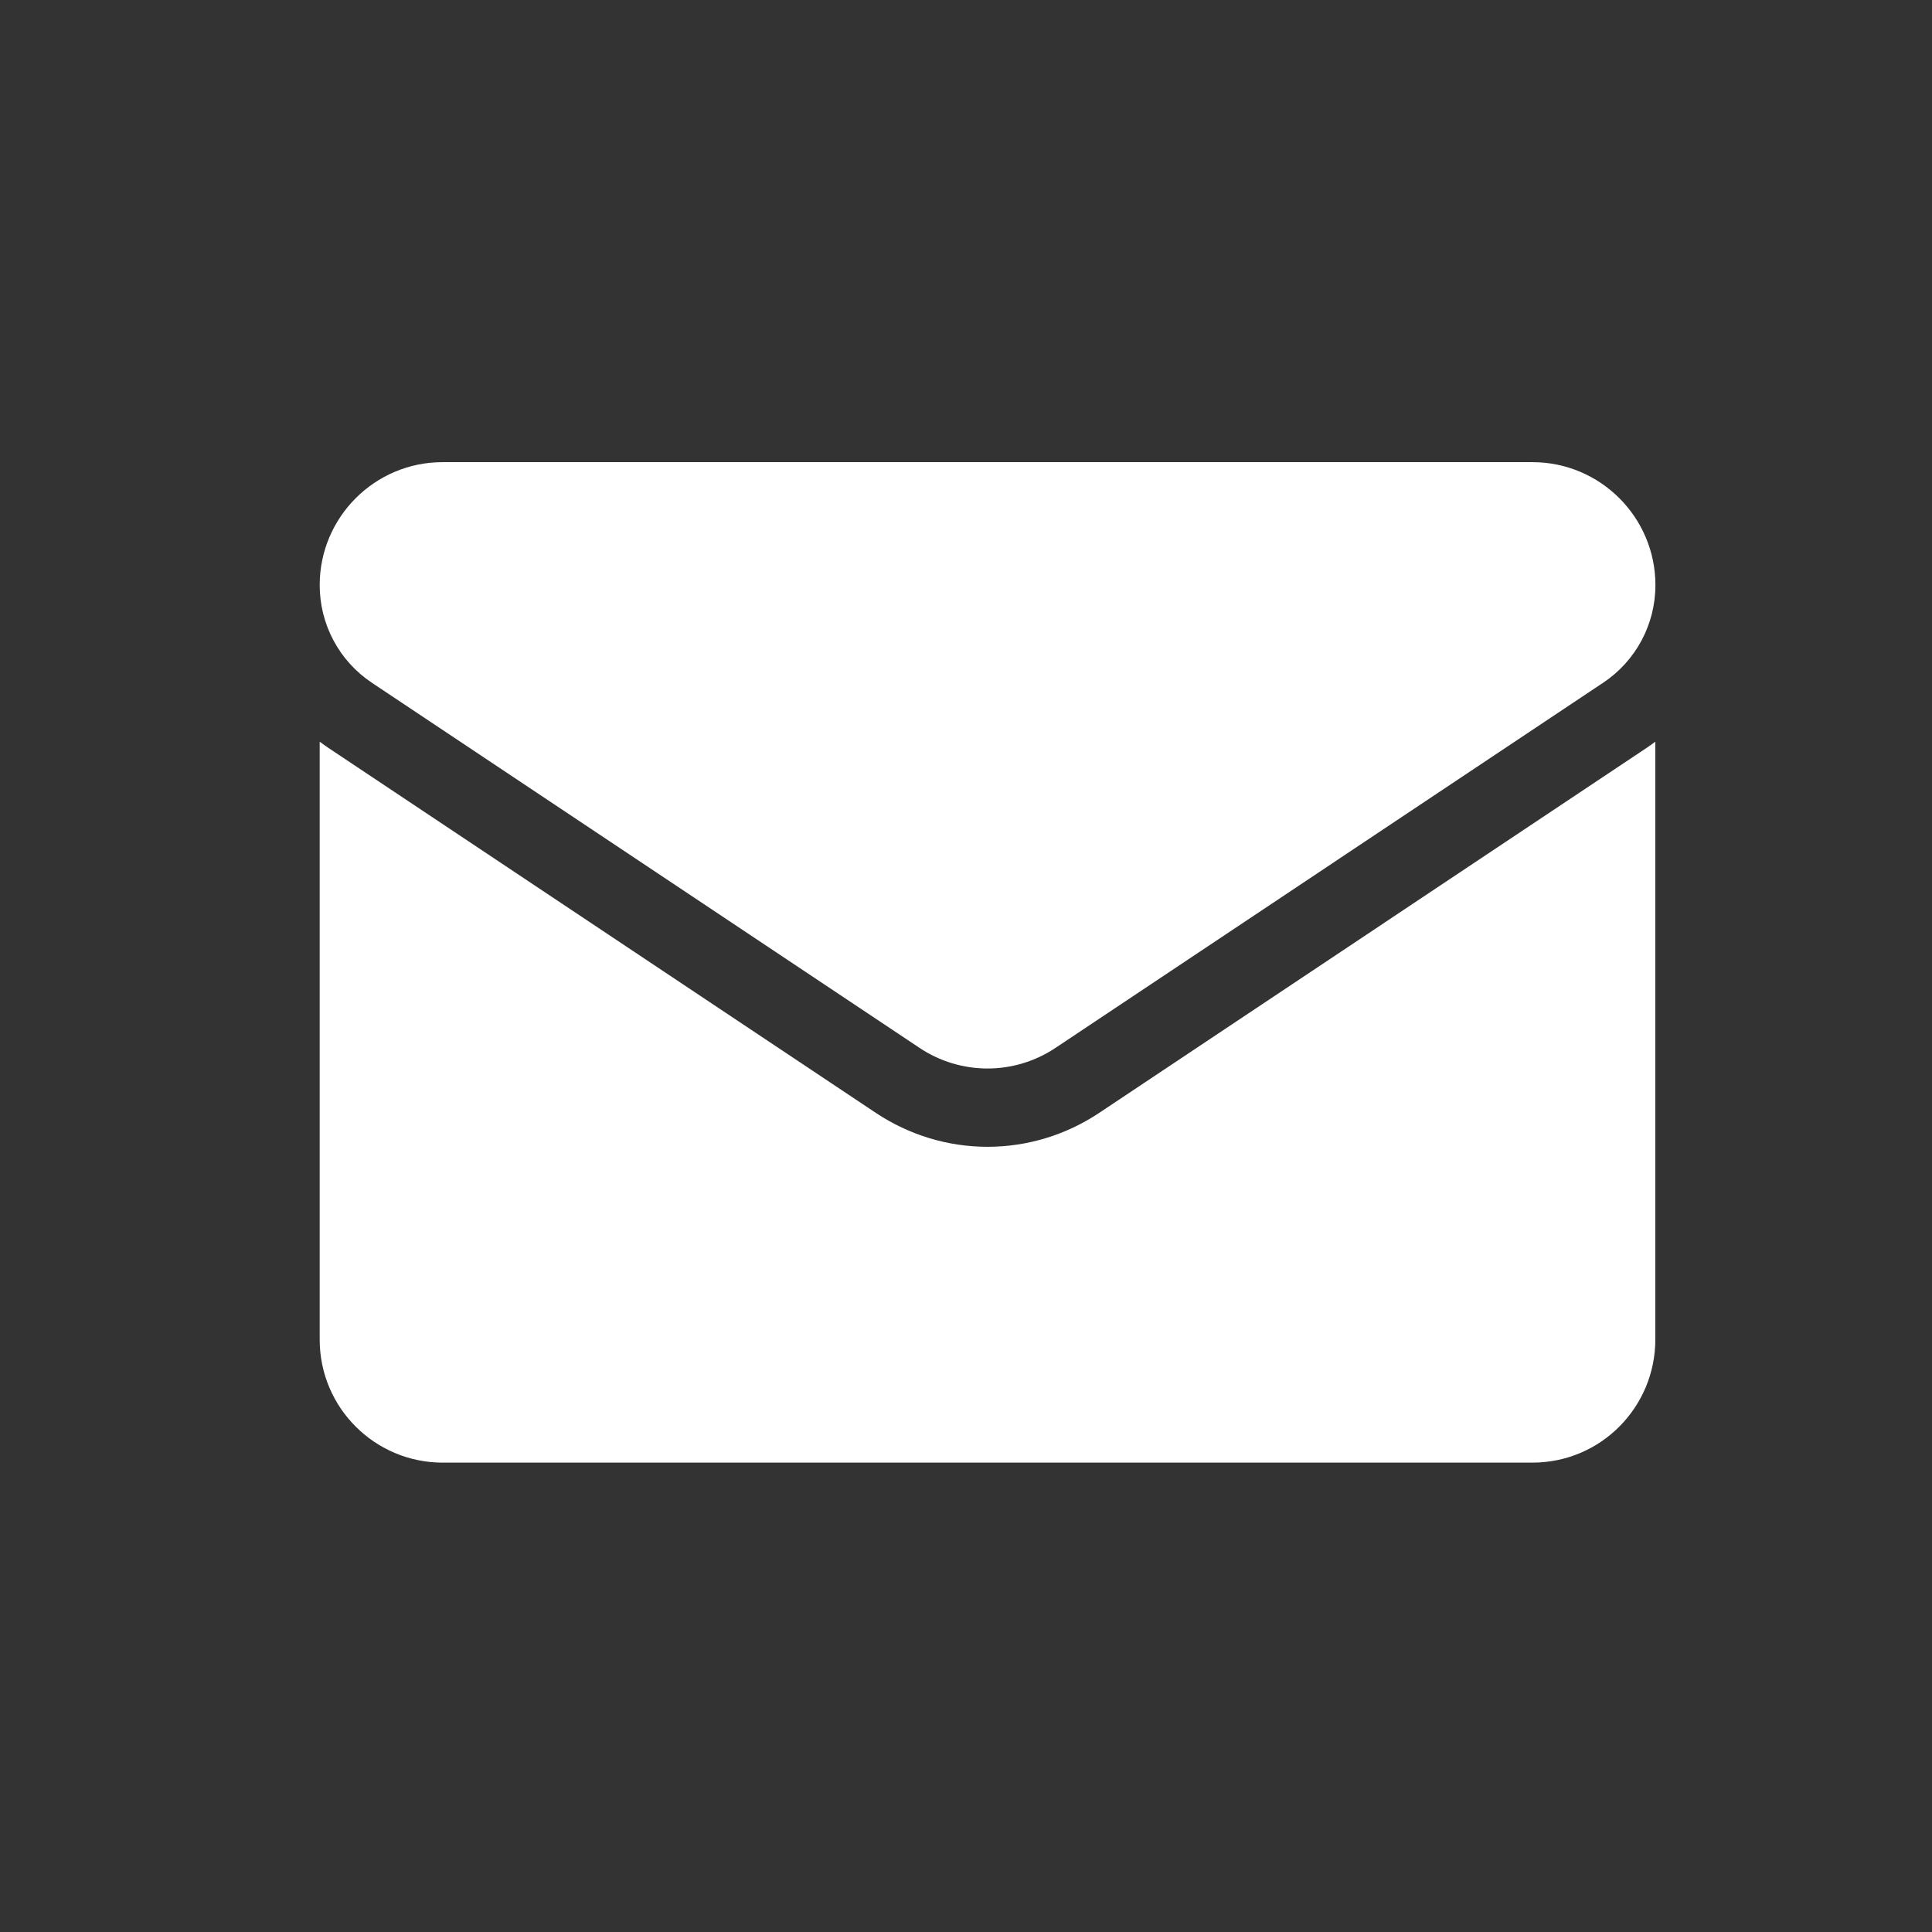
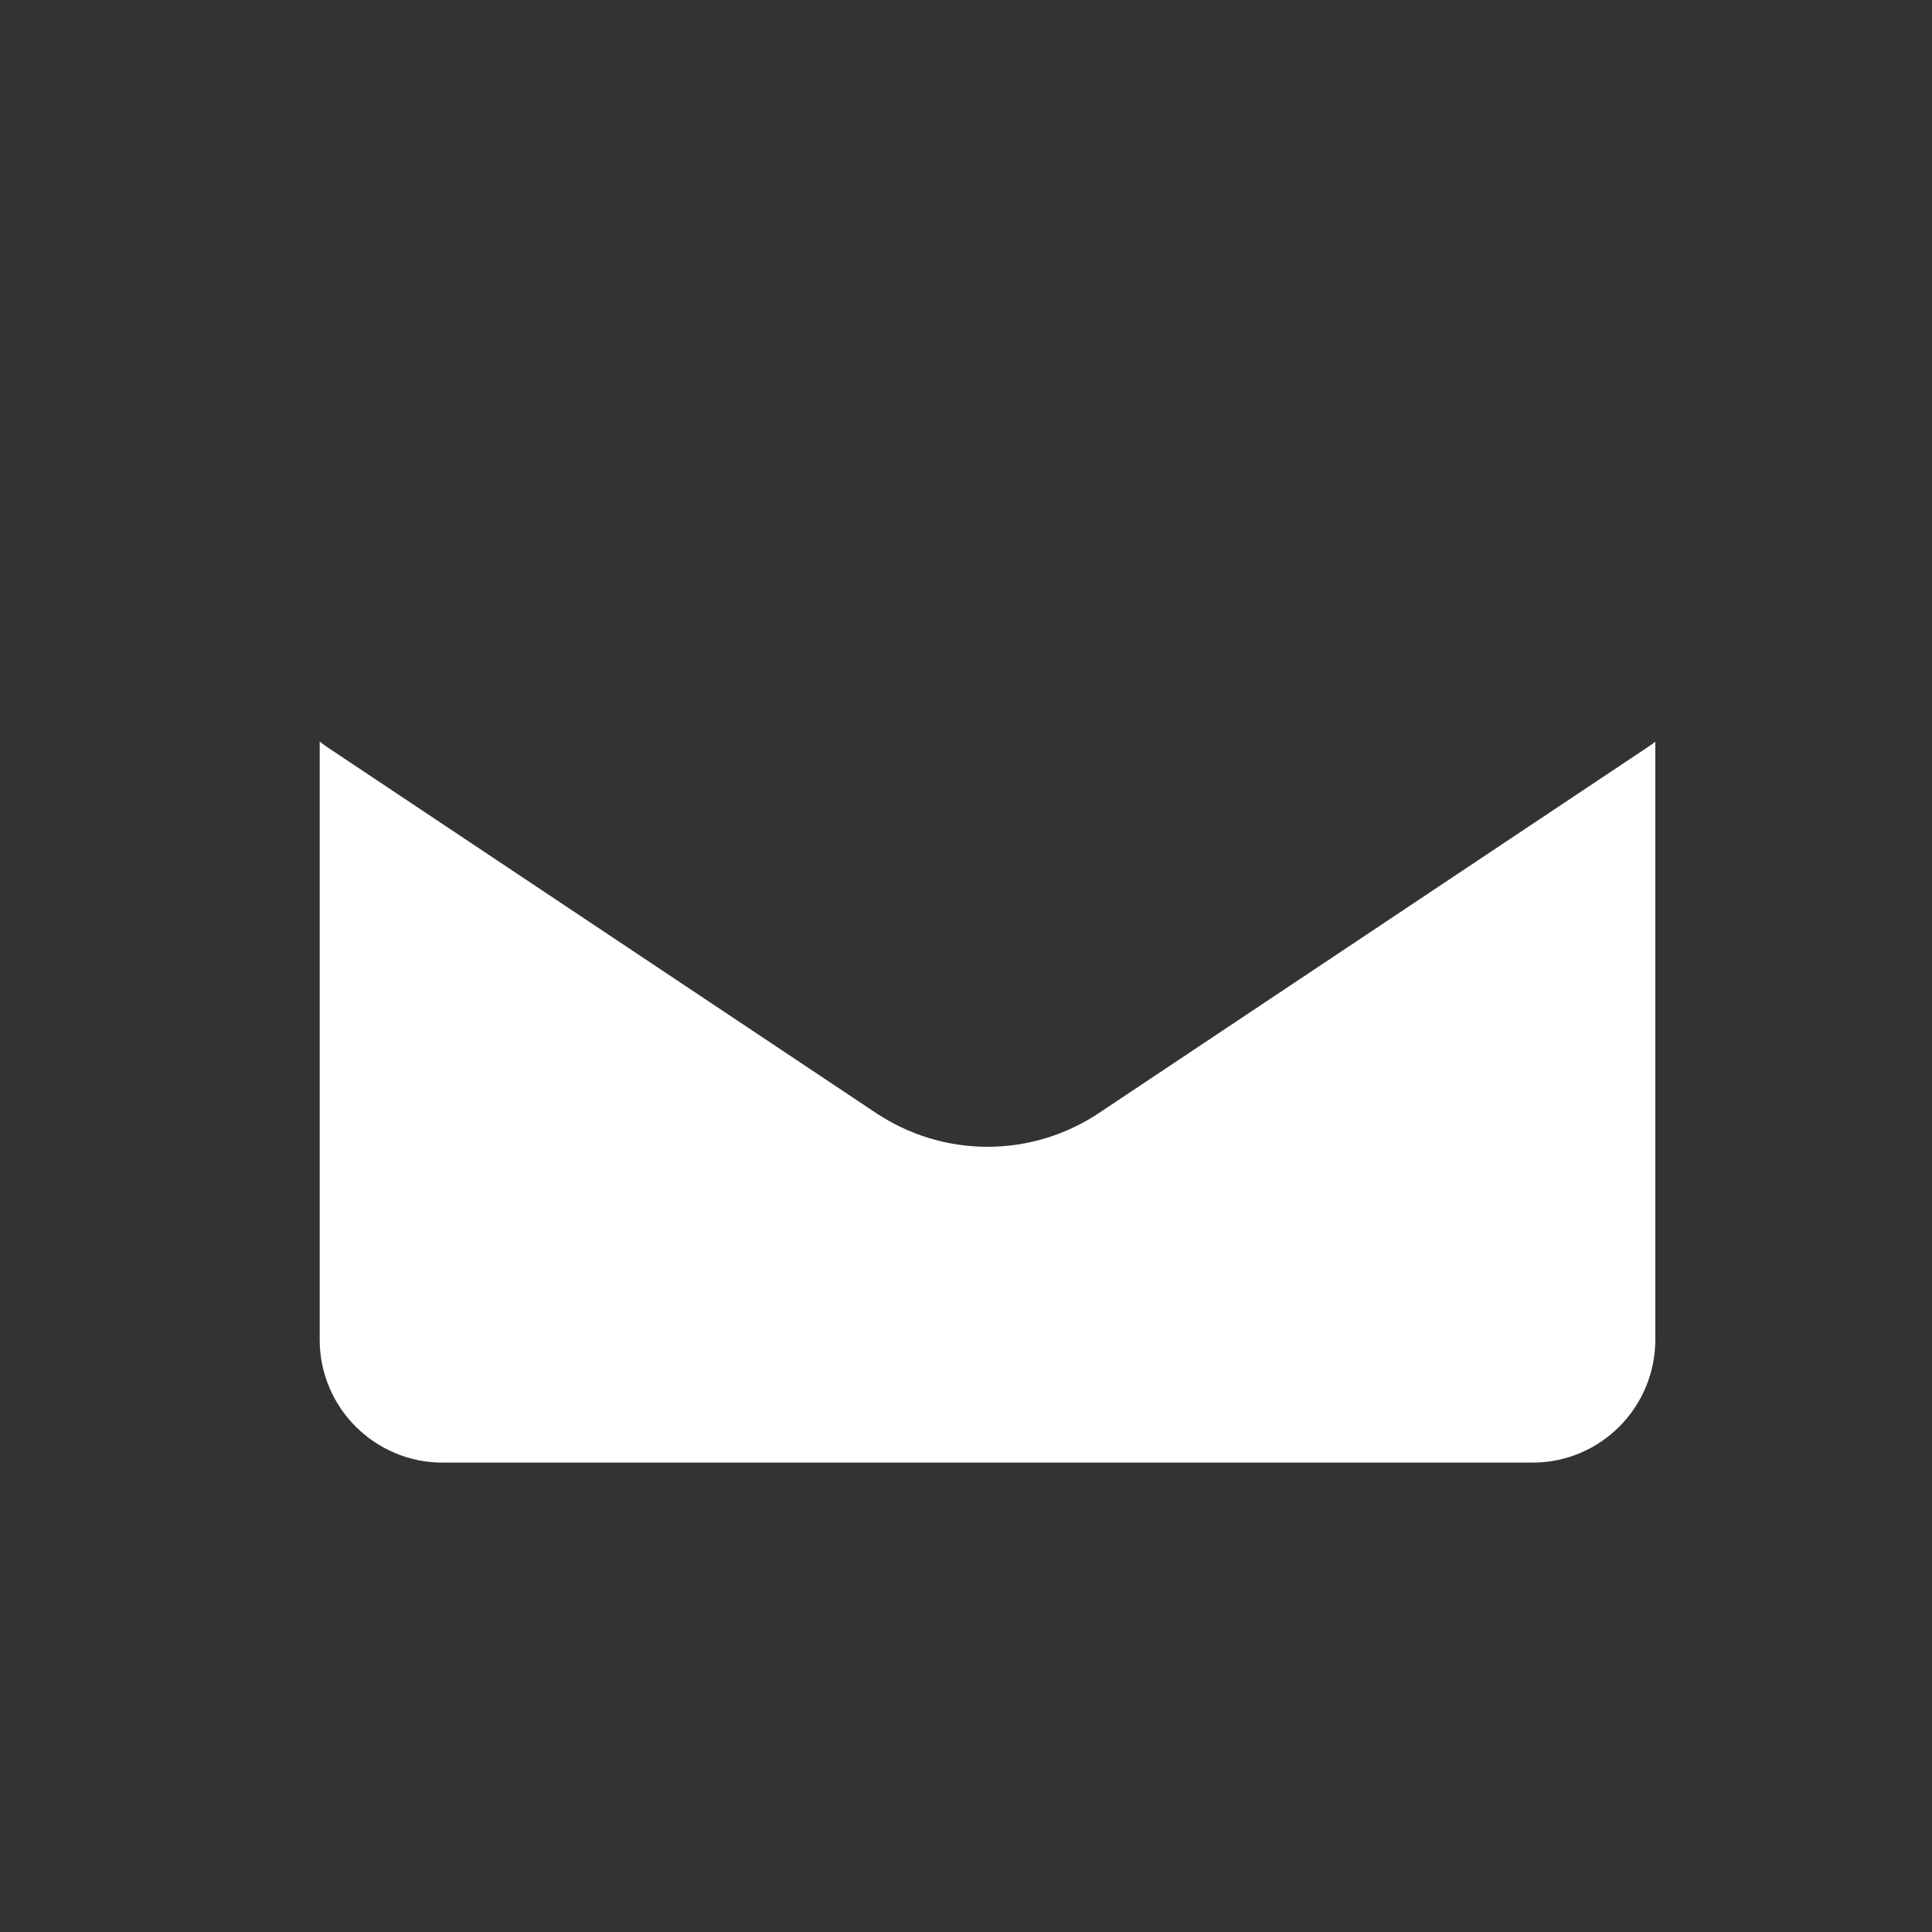
<svg xmlns="http://www.w3.org/2000/svg" width="19" height="19" viewBox="0 0 19 19" fill="none">
  <rect x="0" y="0" width="19" height="19" fill="#333333" stroke="none" />
  <g clip-path="url(#clip0_38_3870)">
    <path d="M10.809 10.945C10.483 11.162 10.103 11.278 9.712 11.278C9.32 11.278 8.941 11.162 8.614 10.945L3.231 7.356C3.201 7.336 3.172 7.315 3.144 7.294V13.174C3.144 13.848 3.691 14.384 4.353 14.384H15.07C15.745 14.384 16.279 13.836 16.279 13.174V7.294C16.251 7.315 16.222 7.336 16.192 7.356L10.809 10.945Z" fill="white" />
-     <path d="M3.658 6.715L9.041 10.304C9.244 10.44 9.478 10.508 9.712 10.508C9.945 10.508 10.179 10.44 10.382 10.304L15.765 6.715C16.087 6.501 16.28 6.141 16.28 5.754C16.28 5.087 15.737 4.545 15.071 4.545H4.352C3.686 4.545 3.144 5.087 3.144 5.754C3.144 6.141 3.336 6.501 3.658 6.715Z" fill="white" />
  </g>
  <defs>
    <clipPath id="clip0_38_3870">
      <rect width="13.136" height="13.136" fill="white" transform="translate(3.144 2.896)" />
    </clipPath>
  </defs>
</svg>